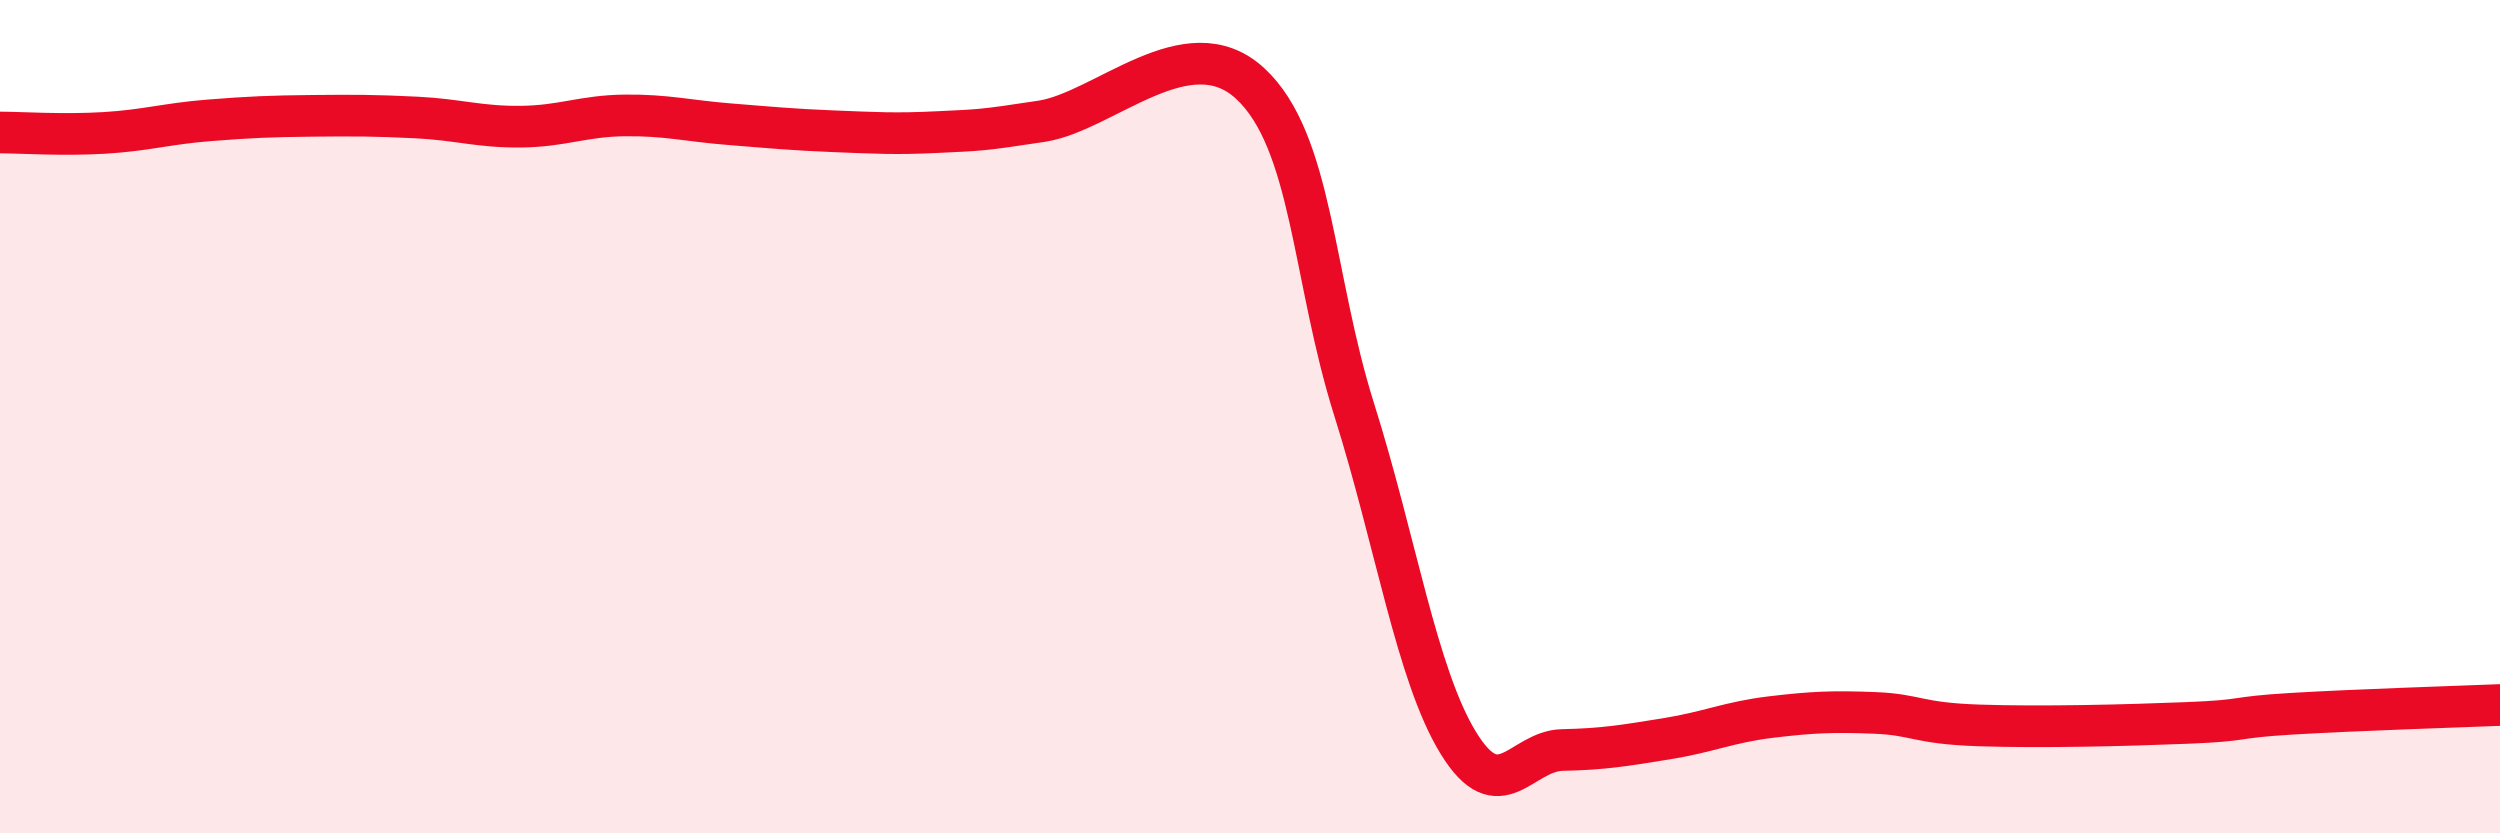
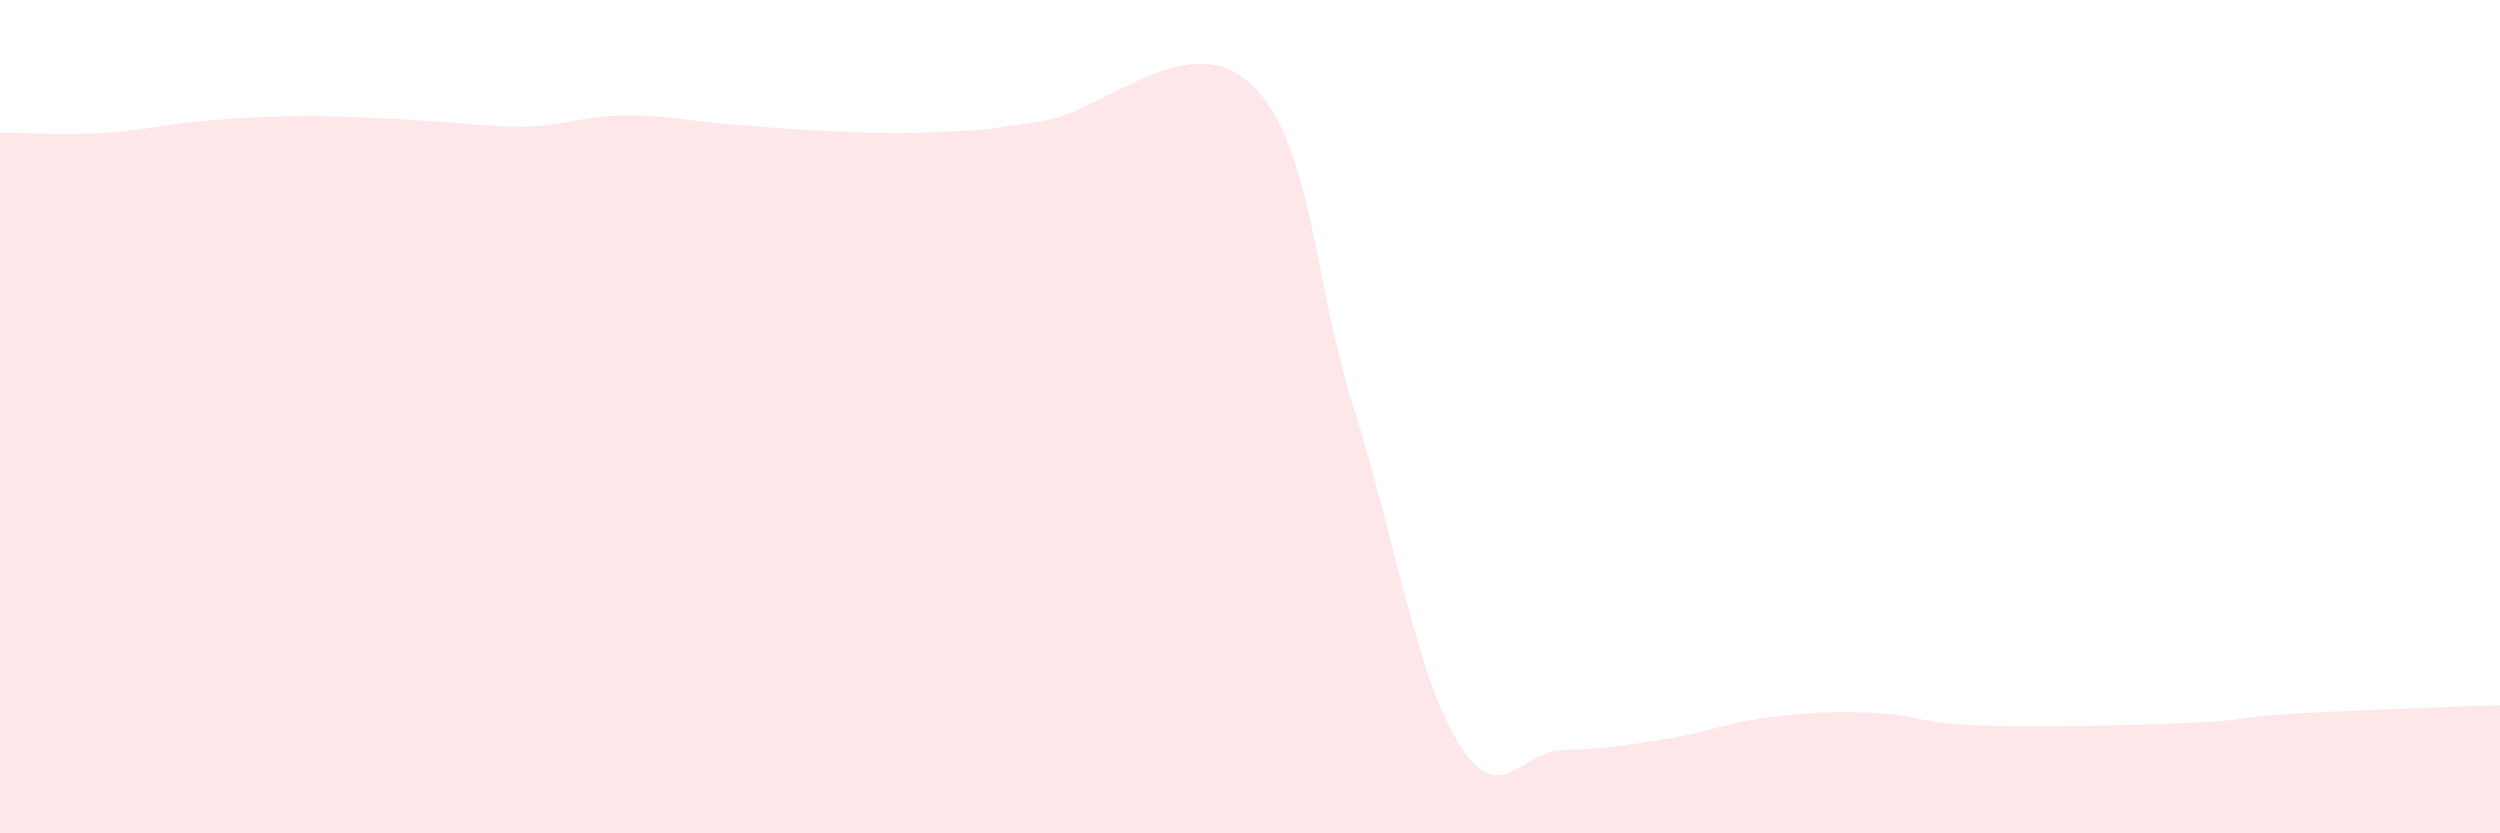
<svg xmlns="http://www.w3.org/2000/svg" width="60" height="20" viewBox="0 0 60 20">
-   <path d="M 0,3.18 C 0.5,3.18 1.5,3.25 2.5,3.19 C 3.5,3.13 4,2.97 5,2.89 C 6,2.81 6.5,2.79 7.5,2.78 C 8.5,2.77 9,2.77 10,2.82 C 11,2.87 11.5,3.05 12.5,3.04 C 13.5,3.03 14,2.78 15,2.77 C 16,2.76 16.5,2.9 17.5,2.98 C 18.5,3.06 19,3.11 20,3.15 C 21,3.19 21.5,3.22 22.5,3.17 C 23.5,3.12 23.5,3.14 25,2.91 C 26.5,2.68 28.5,0.62 30,2 C 31.5,3.38 31.5,6.66 32.5,9.83 C 33.5,13 34,16.2 35,17.83 C 36,19.46 36.5,18.02 37.5,18 C 38.5,17.98 39,17.89 40,17.73 C 41,17.57 41.5,17.33 42.5,17.21 C 43.5,17.09 44,17.07 45,17.11 C 46,17.15 46,17.36 47.5,17.41 C 49,17.46 51,17.41 52.5,17.35 C 54,17.29 53.5,17.22 55,17.13 C 56.5,17.04 59,16.96 60,16.92L60 20L0 20Z" fill="#EB0A25" opacity="0.1" stroke-linecap="round" stroke-linejoin="round" />
-   <path d="M 0,3.18 C 0.5,3.18 1.5,3.25 2.5,3.19 C 3.5,3.13 4,2.97 5,2.89 C 6,2.81 6.5,2.79 7.5,2.78 C 8.5,2.77 9,2.77 10,2.82 C 11,2.87 11.5,3.05 12.5,3.04 C 13.5,3.03 14,2.78 15,2.77 C 16,2.76 16.5,2.9 17.5,2.98 C 18.5,3.06 19,3.11 20,3.15 C 21,3.19 21.5,3.22 22.5,3.17 C 23.5,3.12 23.5,3.14 25,2.91 C 26.5,2.68 28.5,0.62 30,2 C 31.5,3.38 31.5,6.66 32.5,9.83 C 33.5,13 34,16.2 35,17.83 C 36,19.46 36.5,18.02 37.5,18 C 38.5,17.98 39,17.89 40,17.73 C 41,17.57 41.5,17.33 42.5,17.21 C 43.5,17.09 44,17.07 45,17.11 C 46,17.15 46,17.36 47.5,17.41 C 49,17.46 51,17.41 52.5,17.35 C 54,17.29 53.5,17.22 55,17.13 C 56.5,17.04 59,16.96 60,16.92" stroke="#EB0A25" stroke-width="1" fill="none" stroke-linecap="round" stroke-linejoin="round" />
+   <path d="M 0,3.18 C 0.5,3.18 1.5,3.25 2.5,3.19 C 3.5,3.13 4,2.97 5,2.89 C 6,2.81 6.5,2.79 7.5,2.78 C 11,2.87 11.5,3.05 12.5,3.04 C 13.5,3.03 14,2.78 15,2.77 C 16,2.76 16.5,2.9 17.5,2.98 C 18.5,3.06 19,3.11 20,3.15 C 21,3.19 21.5,3.22 22.5,3.17 C 23.5,3.12 23.5,3.14 25,2.91 C 26.5,2.68 28.5,0.62 30,2 C 31.5,3.38 31.5,6.66 32.5,9.83 C 33.5,13 34,16.2 35,17.83 C 36,19.46 36.5,18.02 37.5,18 C 38.5,17.98 39,17.89 40,17.73 C 41,17.57 41.5,17.33 42.5,17.21 C 43.5,17.09 44,17.07 45,17.11 C 46,17.15 46,17.36 47.5,17.41 C 49,17.46 51,17.41 52.5,17.35 C 54,17.29 53.5,17.22 55,17.13 C 56.5,17.04 59,16.96 60,16.92L60 20L0 20Z" fill="#EB0A25" opacity="0.1" stroke-linecap="round" stroke-linejoin="round" />
</svg>